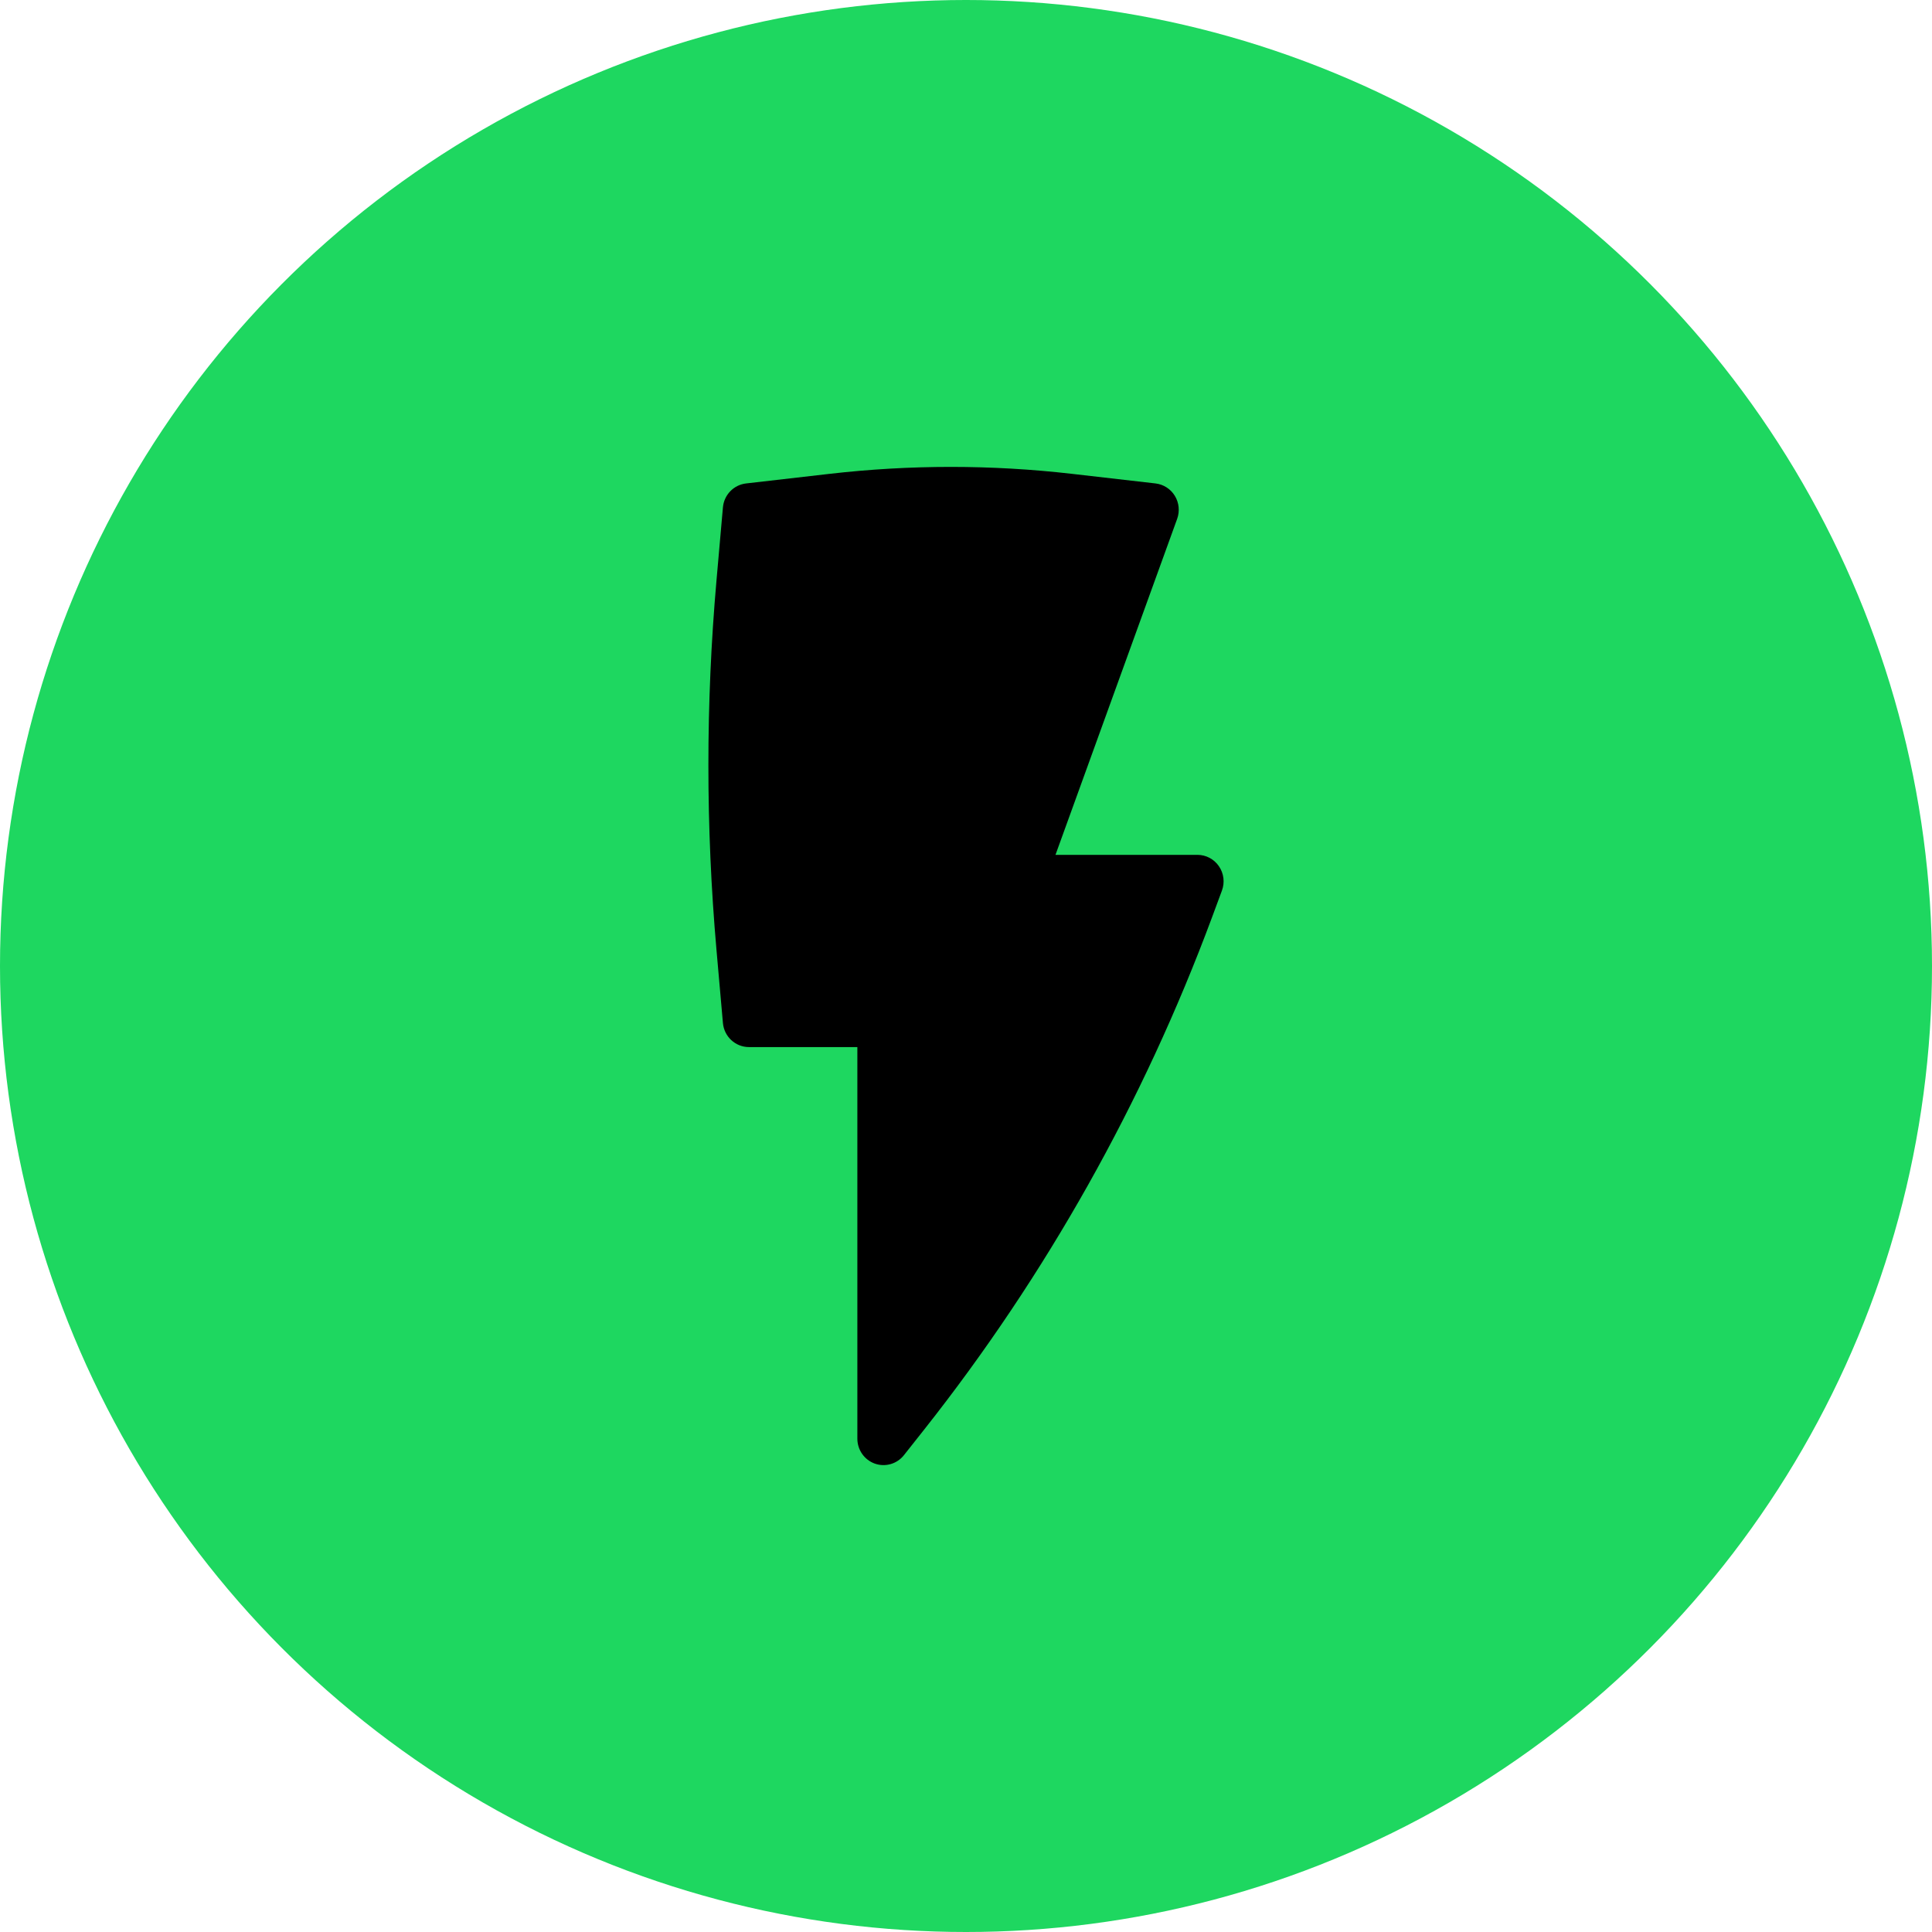
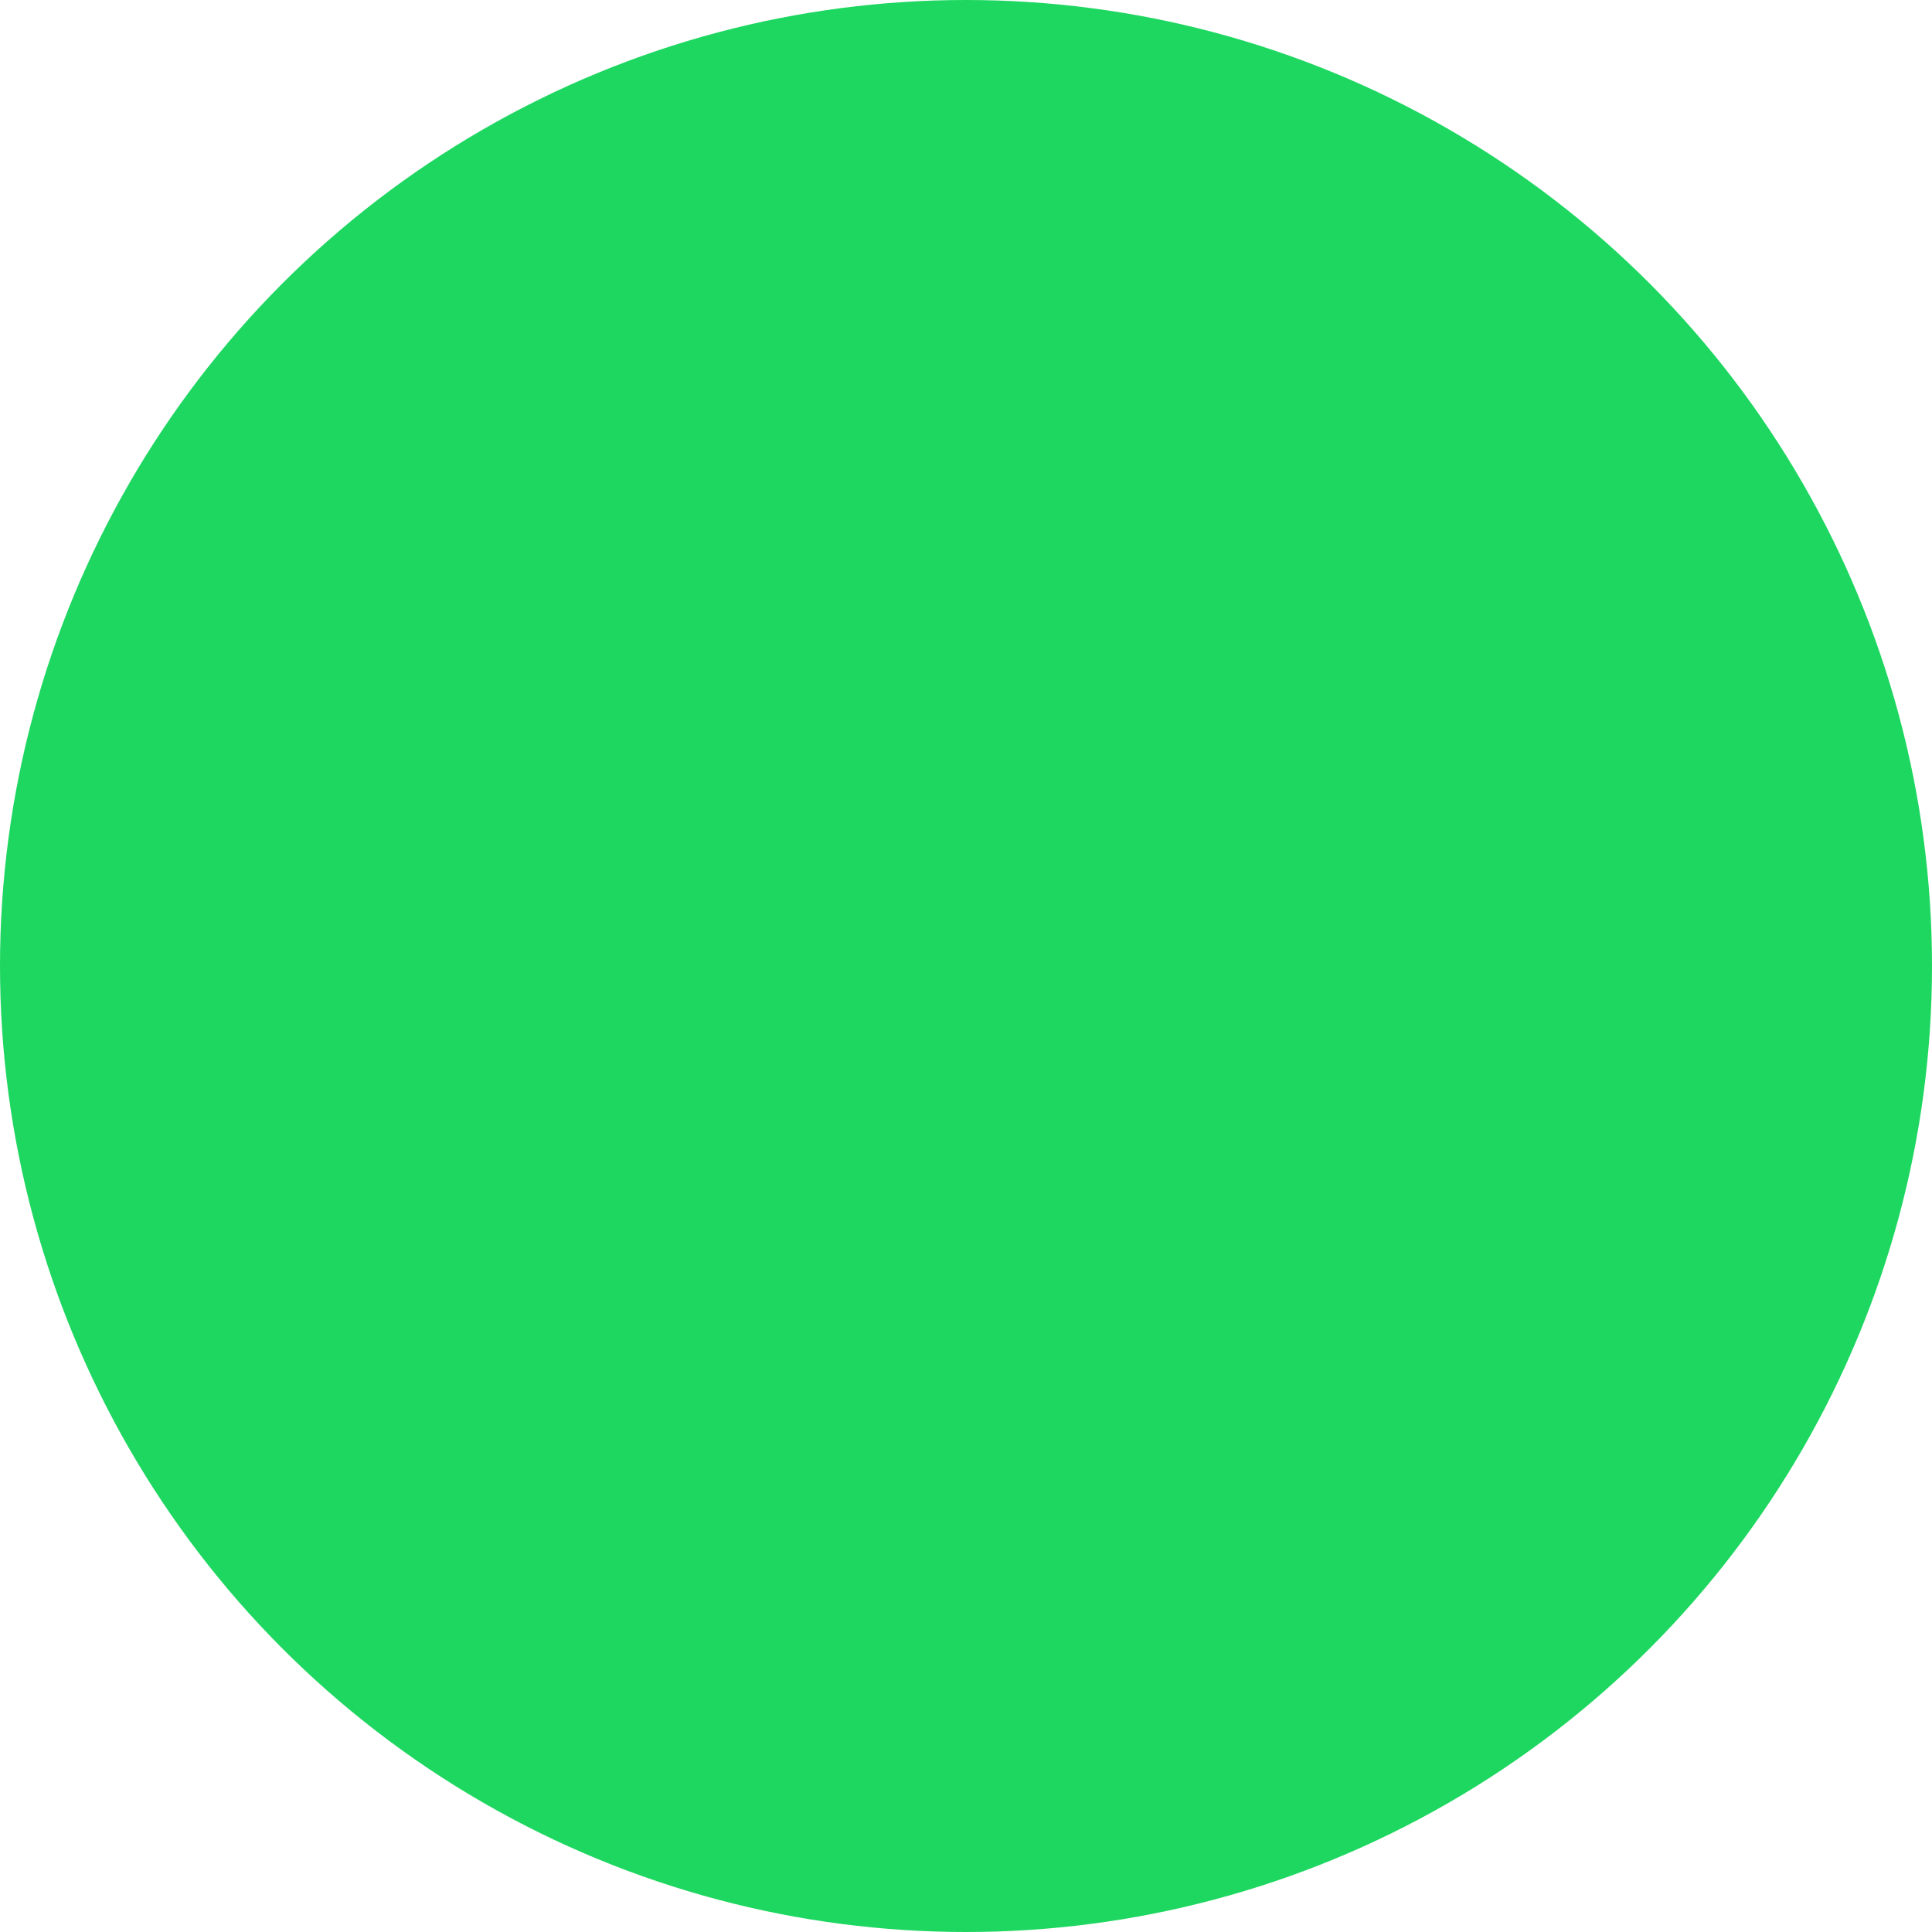
<svg xmlns="http://www.w3.org/2000/svg" width="60" height="60" viewBox="0 0 60 60" fill="none">
  <circle cx="30" cy="30" r="30" fill="#1ED760" />
-   <path d="M33.294 14.716C30.791 14.428 28.264 14.428 25.76 14.716L23.168 15.014C22.785 15.059 22.485 15.369 22.451 15.758L22.251 18.028C21.916 21.844 21.916 25.683 22.251 29.5L22.451 31.77C22.488 32.193 22.839 32.518 23.26 32.518H26.626V44.679C26.626 45.028 26.844 45.338 27.169 45.454C27.495 45.569 27.858 45.464 28.073 45.191L28.708 44.388C32.493 39.597 35.507 34.232 37.639 28.492L37.948 27.658C38.042 27.406 38.007 27.123 37.855 26.902C37.704 26.68 37.454 26.548 37.188 26.548H32.779L36.558 16.113C36.643 15.876 36.617 15.613 36.486 15.399C36.355 15.184 36.134 15.043 35.887 15.014L33.294 14.716Z" fill="black" />
</svg>